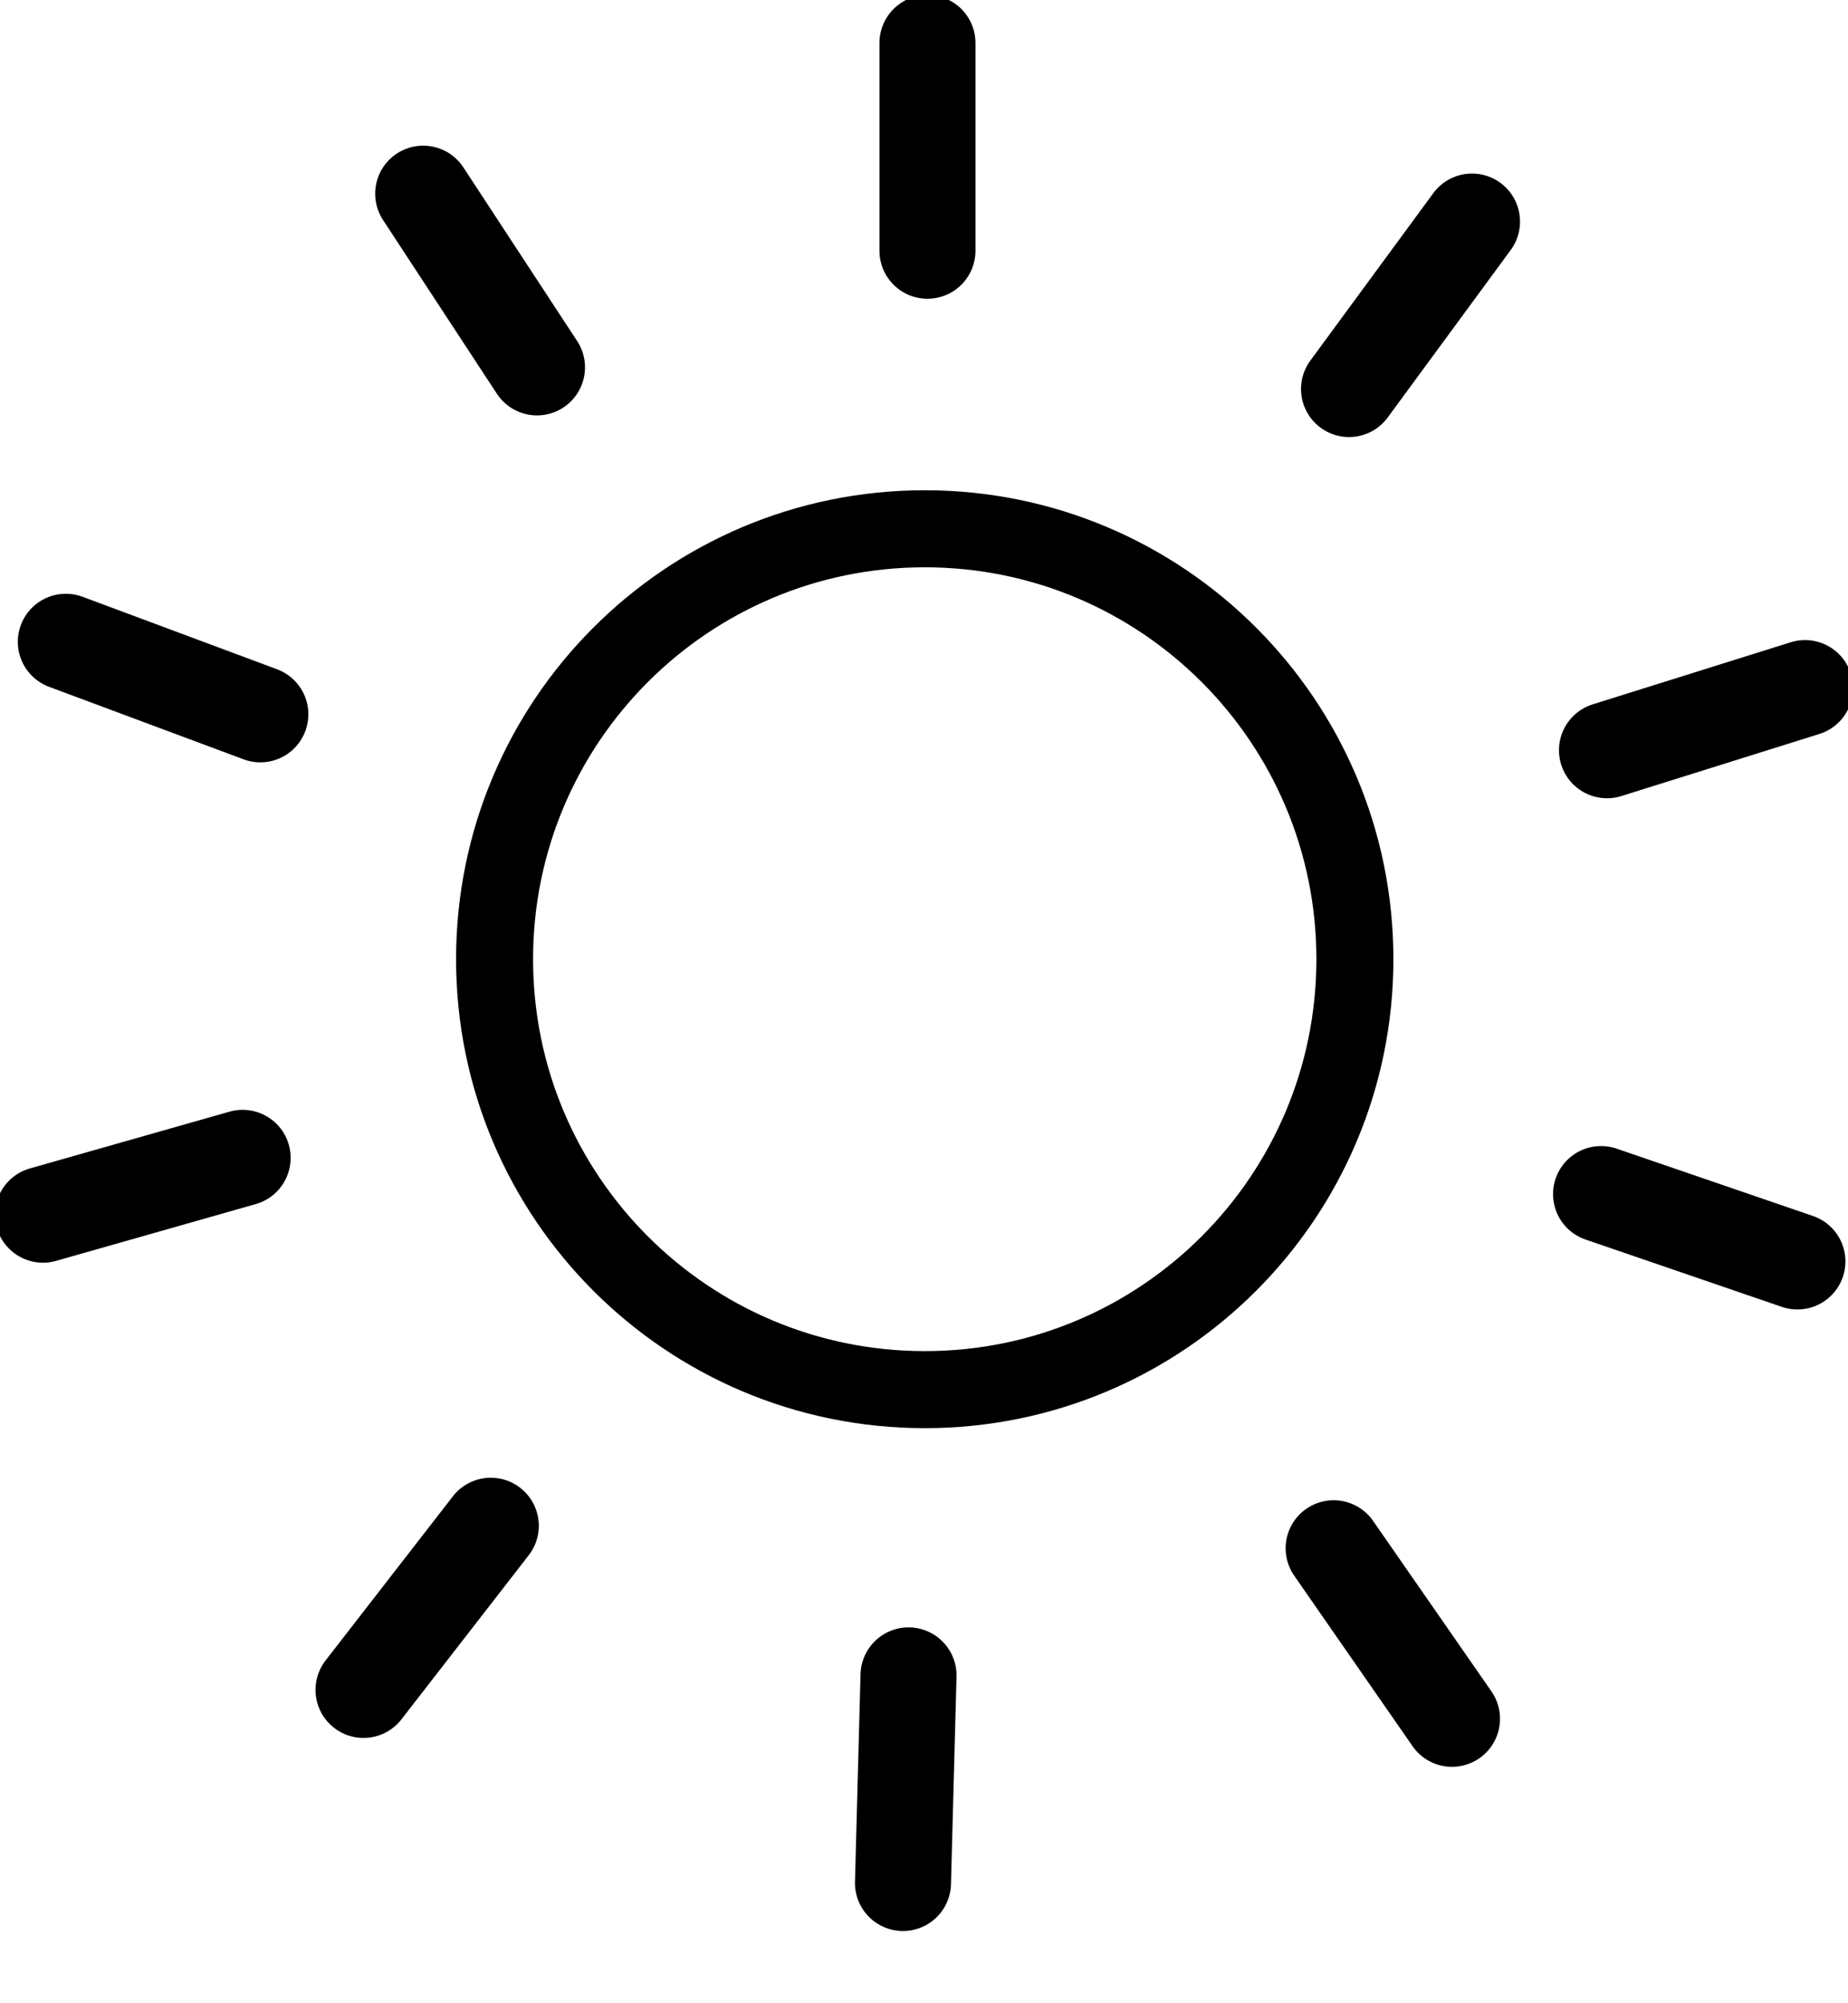
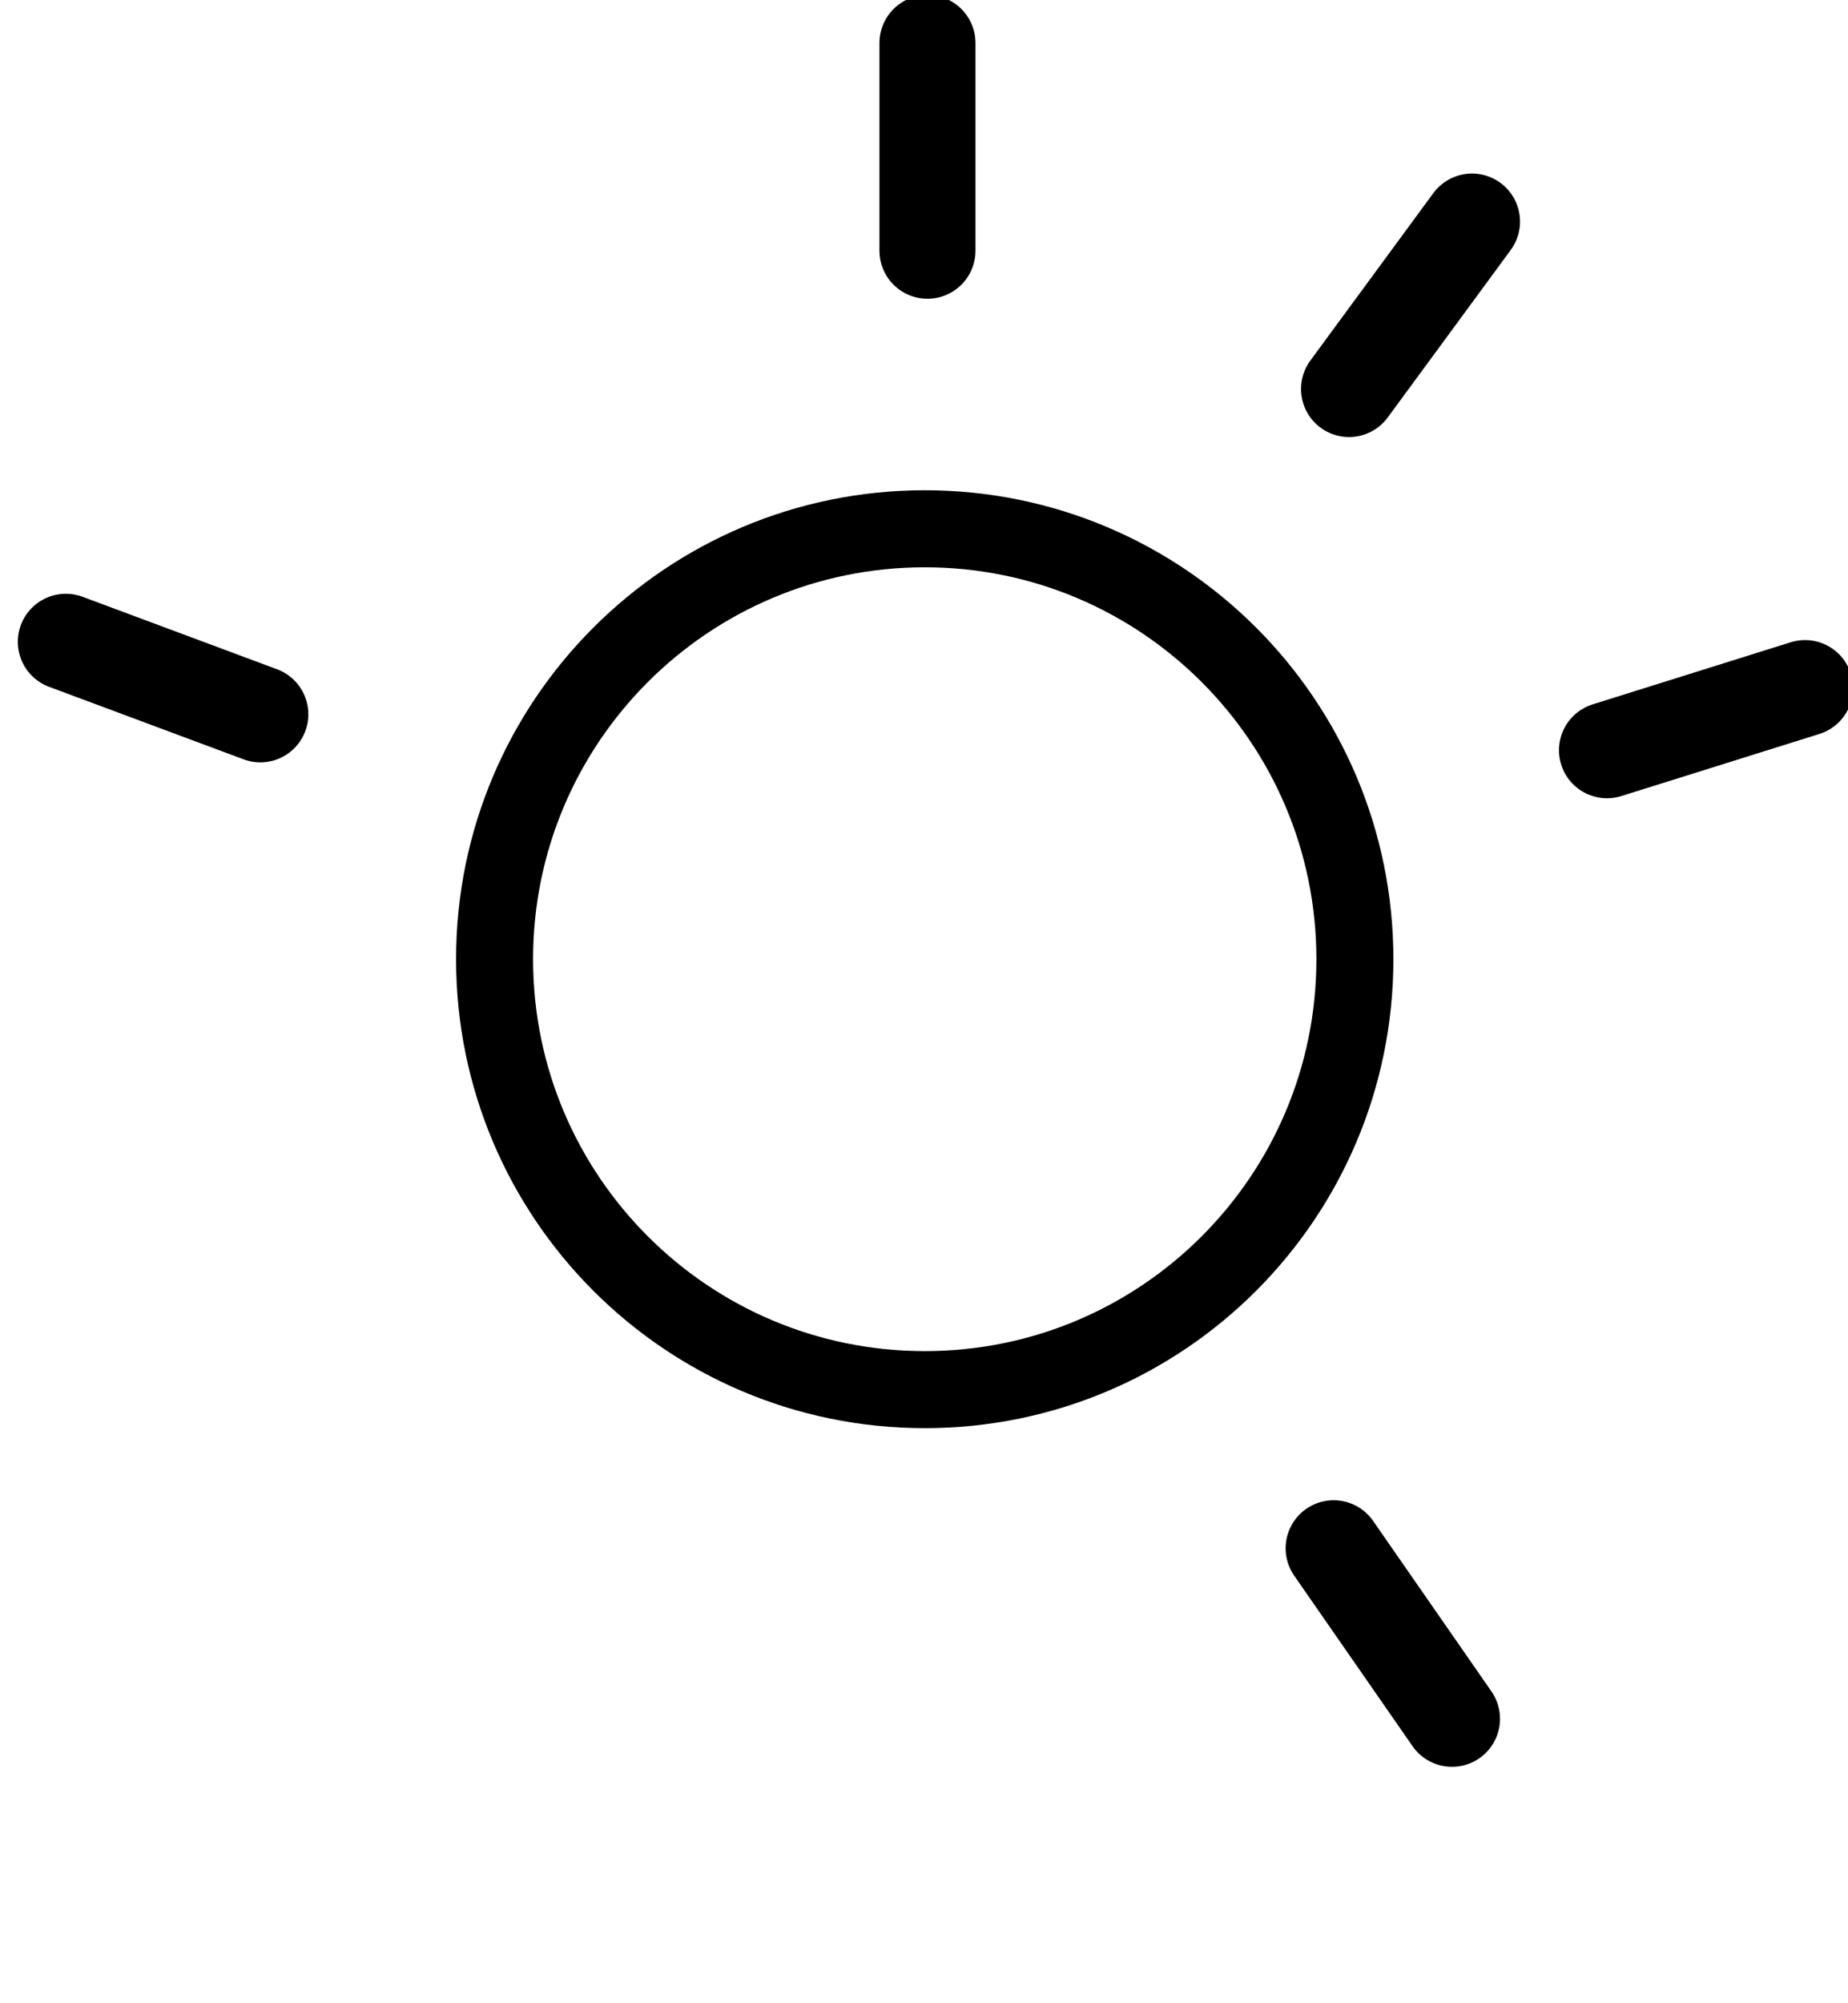
<svg xmlns="http://www.w3.org/2000/svg" width="24" height="26" viewBox="0 0 24 26" stroke="black" fill="none">
  <path d="M12.01 18.036C15.095 18.036 17.596 15.535 17.596 12.449C17.596 9.364 15.095 6.863 12.01 6.863C8.925 6.863 6.423 9.364 6.423 12.449C6.423 15.535 8.925 18.036 12.01 18.036Z" stroke-linecap="round" stroke-linejoin="round" />
  <path d="M12.045 3.254V0.558" stroke-width="1.247" stroke-linecap="round" stroke-linejoin="round" />
  <path d="M17.52 5.049L19.117 2.876" stroke-width="1.247" stroke-linecap="round" stroke-linejoin="round" />
  <path d="M20.87 9.737L23.442 8.931" stroke-width="1.247" stroke-linecap="round" stroke-linejoin="round" />
-   <path d="M20.793 15.498L23.343 16.372" stroke-width="1.247" stroke-linecap="round" stroke-linejoin="round" />
  <path d="M17.32 20.095L18.857 22.308" stroke-width="1.247" stroke-linecap="round" stroke-linejoin="round" />
-   <path d="M11.799 21.745L11.727 24.439" stroke-width="1.247" stroke-linecap="round" stroke-linejoin="round" />
-   <path d="M6.374 19.803L4.721 21.933" stroke-width="1.247" stroke-linecap="round" stroke-linejoin="round" />
-   <path d="M3.151 15.028L0.558 15.765" stroke-width="1.247" stroke-linecap="round" stroke-linejoin="round" />
  <path d="M3.381 9.271L0.855 8.33" stroke-width="1.247" stroke-linecap="round" stroke-linejoin="round" />
-   <path d="M6.974 4.768L5.496 2.514" stroke-width="1.247" stroke-linecap="round" stroke-linejoin="round" />
</svg>